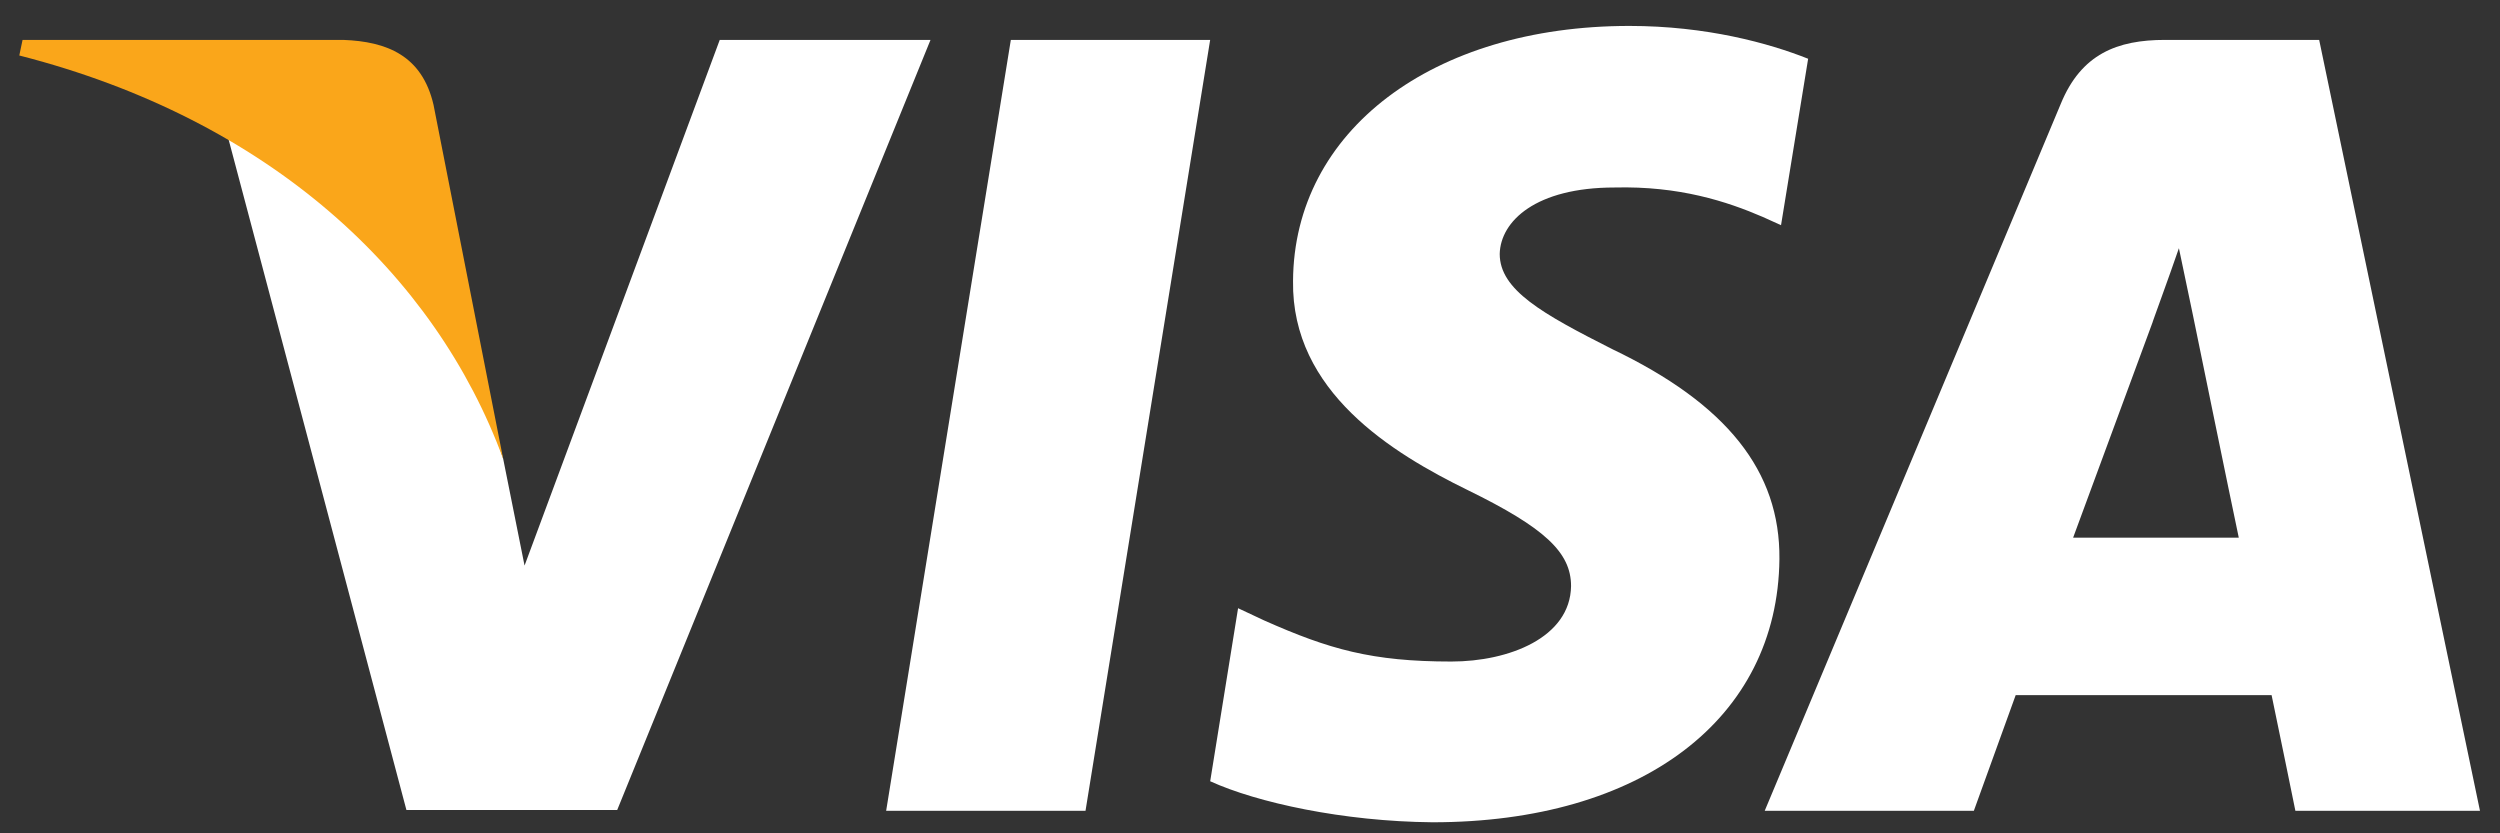
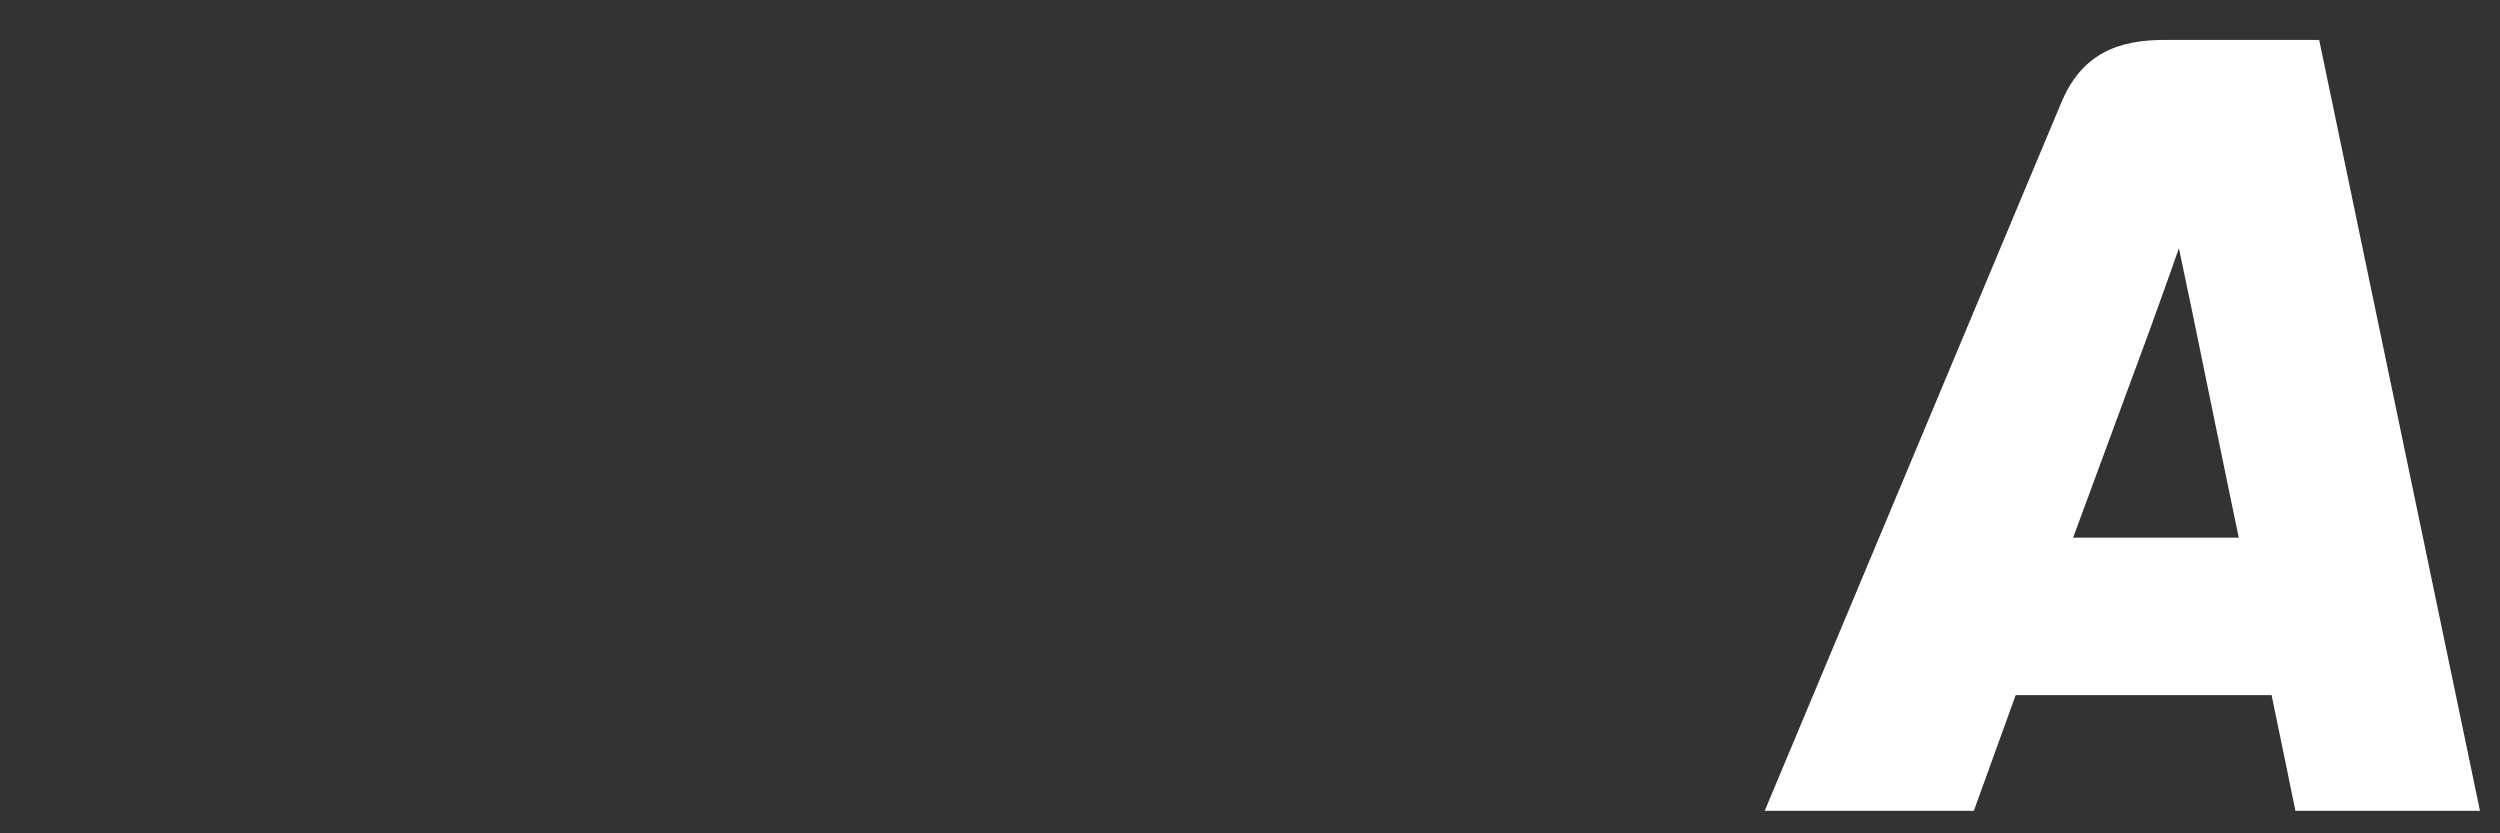
<svg xmlns="http://www.w3.org/2000/svg" width="78" height="26" viewBox="0 0 78 26" fill="none">
  <rect x="0" y="0" width="78" height="26" fill="#333333" stroke="none" />
-   <path d="M33.868 25.297H27.648L31.538 1.245H37.757L33.868 25.297Z" fill="white" />
-   <path d="M56.414 1.833C55.187 1.346 53.241 0.809 50.836 0.809C44.694 0.809 40.369 4.084 40.343 8.766C40.291 12.22 43.439 14.139 45.793 15.291C48.199 16.468 49.017 17.236 49.017 18.286C48.993 19.897 47.073 20.64 45.282 20.64C42.799 20.64 41.469 20.257 39.447 19.36L38.628 18.976L37.758 24.375C39.216 25.04 41.904 25.63 44.694 25.655C51.219 25.655 55.468 22.431 55.518 17.441C55.543 14.703 53.881 12.605 50.298 10.891C48.123 9.79 46.791 9.048 46.791 7.922C46.816 6.899 47.917 5.85 50.373 5.85C52.395 5.799 53.88 6.285 55.005 6.771L55.568 7.026L56.414 1.833Z" fill="white" />
  <path d="M64.681 16.776C65.193 15.394 67.164 10.046 67.164 10.046C67.138 10.098 67.675 8.639 67.982 7.744L68.416 9.816C68.416 9.816 69.594 15.573 69.85 16.776C68.878 16.776 65.909 16.776 64.681 16.776ZM72.358 1.245H67.547C66.064 1.245 64.936 1.679 64.296 3.24L55.059 25.297H61.584C61.584 25.297 62.658 22.328 62.889 21.689C63.605 21.689 69.953 21.689 70.874 21.689C71.053 22.533 71.616 25.297 71.616 25.297H77.375L72.358 1.245Z" fill="white" />
-   <path d="M22.456 1.245L16.366 17.646L15.7 14.32C14.574 10.481 11.043 6.311 7.102 4.238L12.68 25.271H19.257L29.032 1.245H22.456Z" fill="white" />
-   <path d="M10.71 1.245H0.704L0.602 1.731C8.407 3.727 13.576 8.538 15.7 14.321L13.525 3.266C13.167 1.73 12.066 1.295 10.71 1.245Z" fill="#FAA61A" />
</svg>